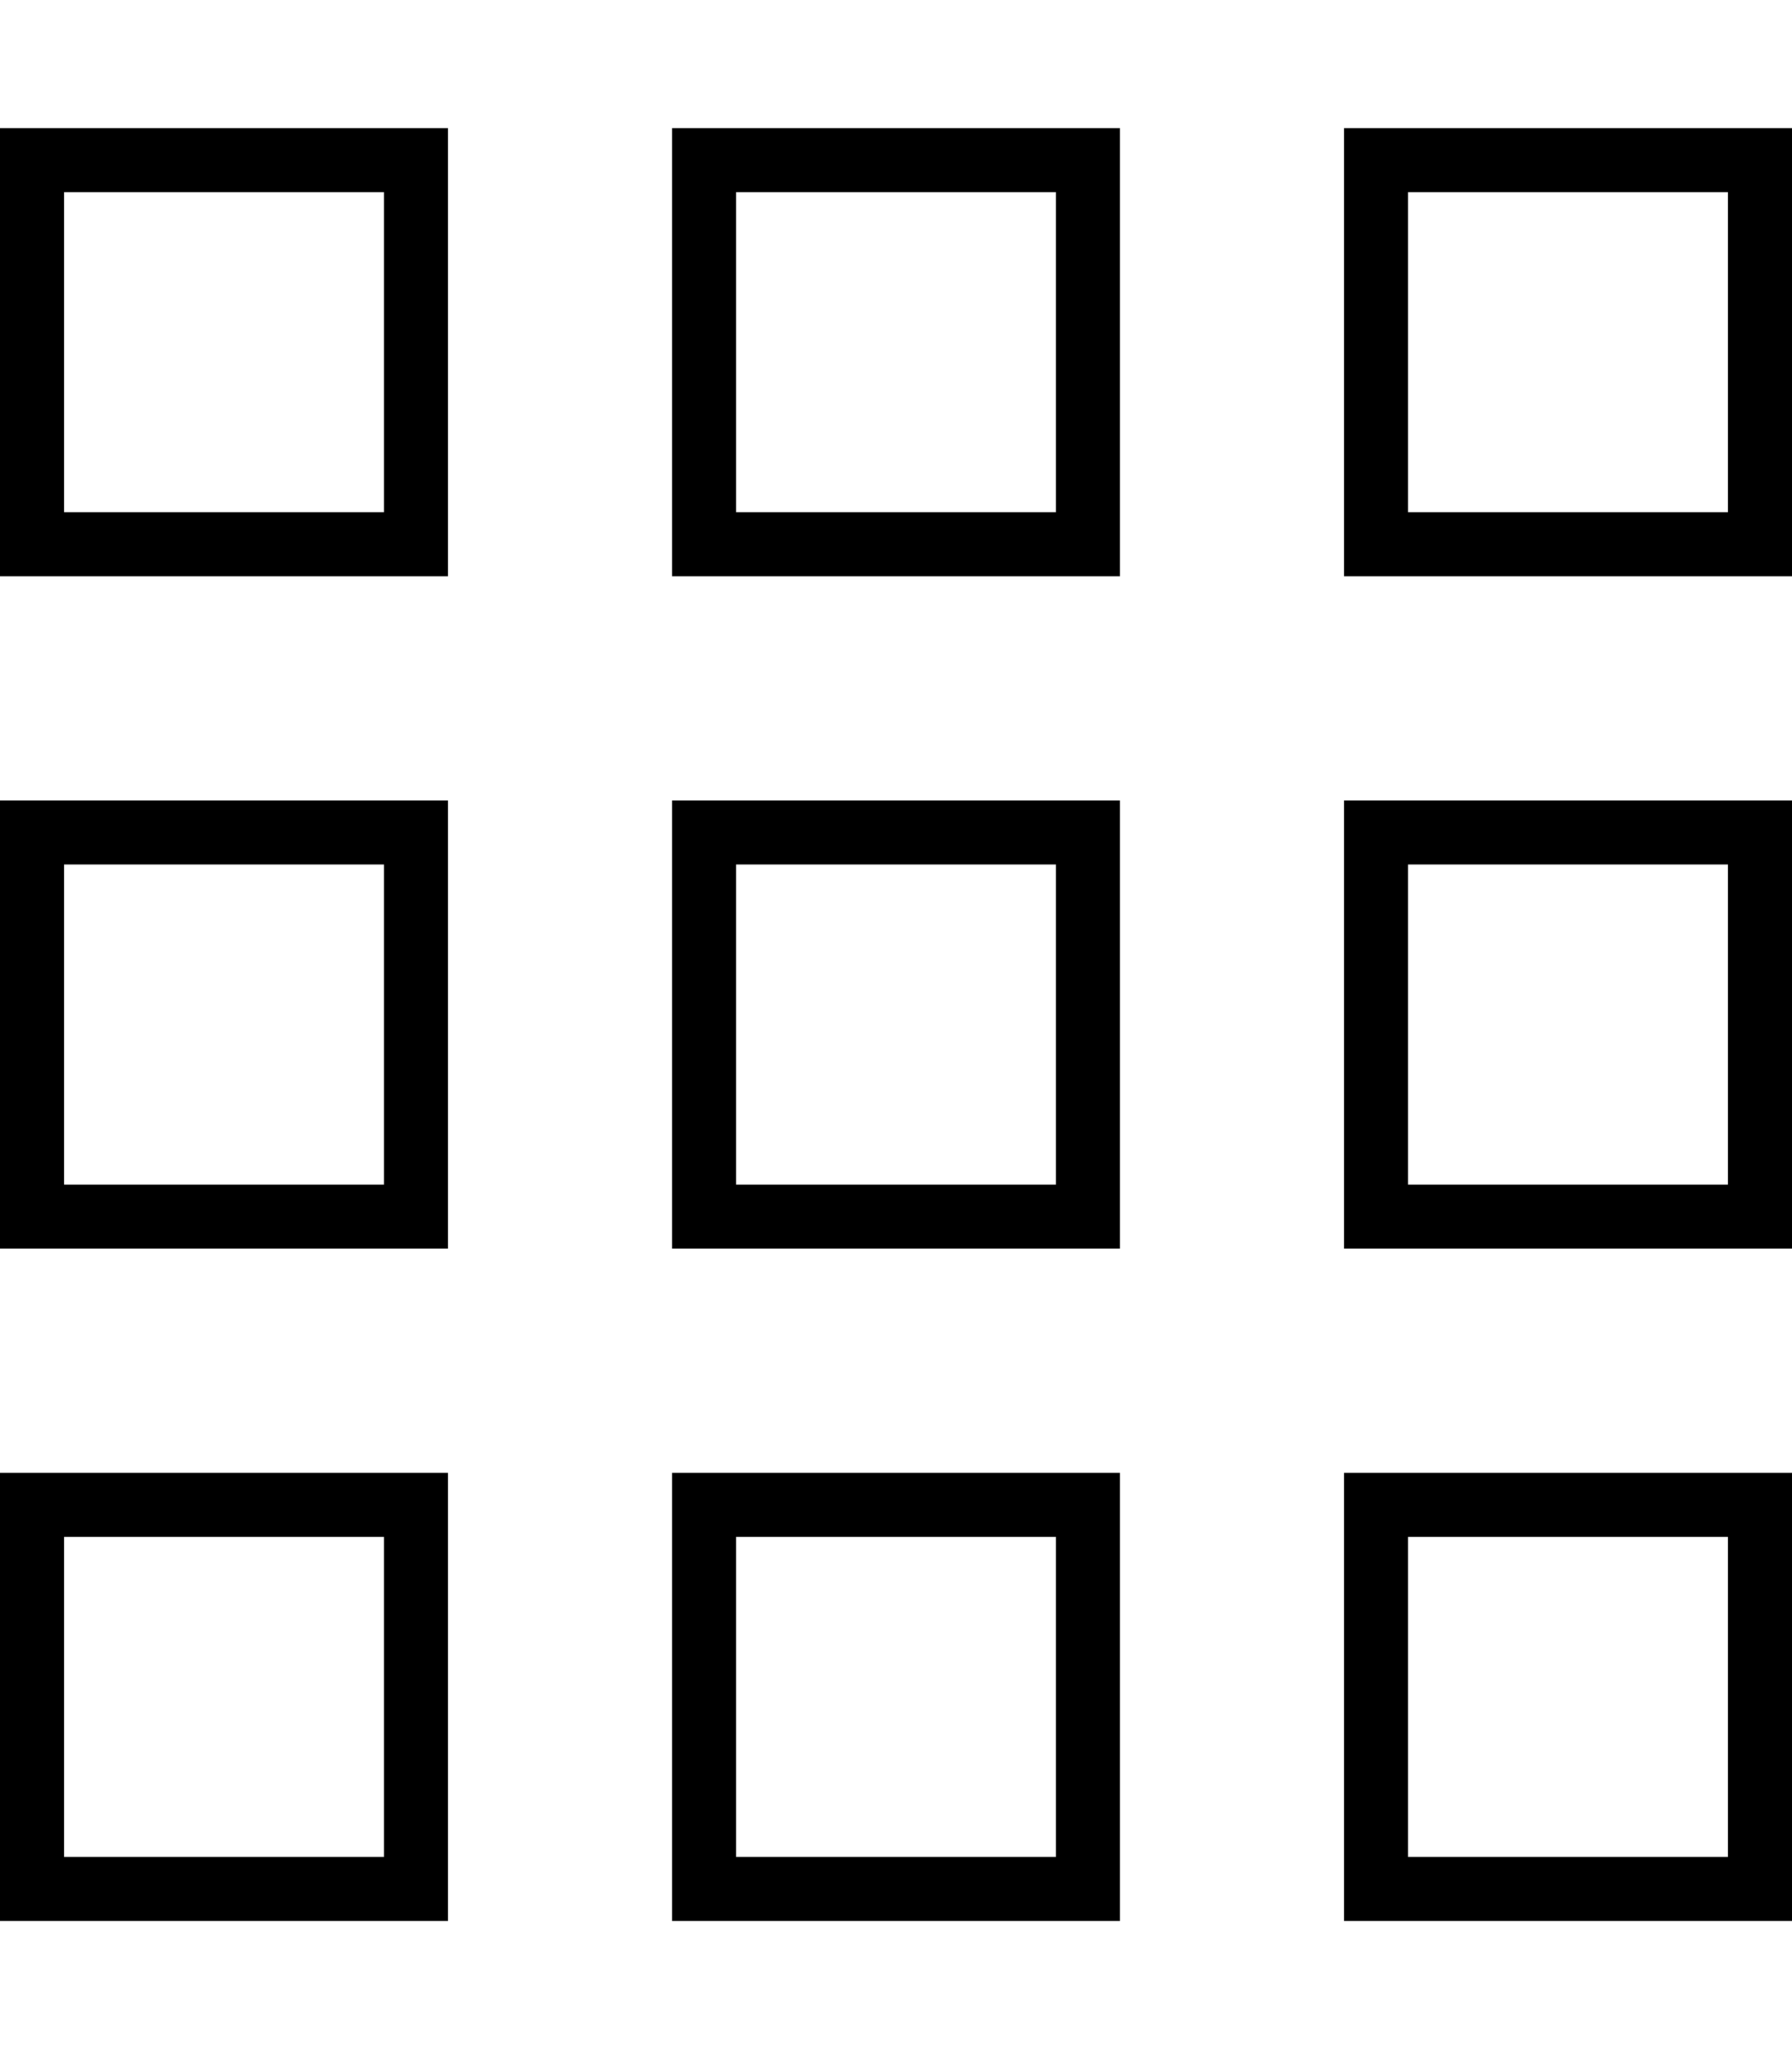
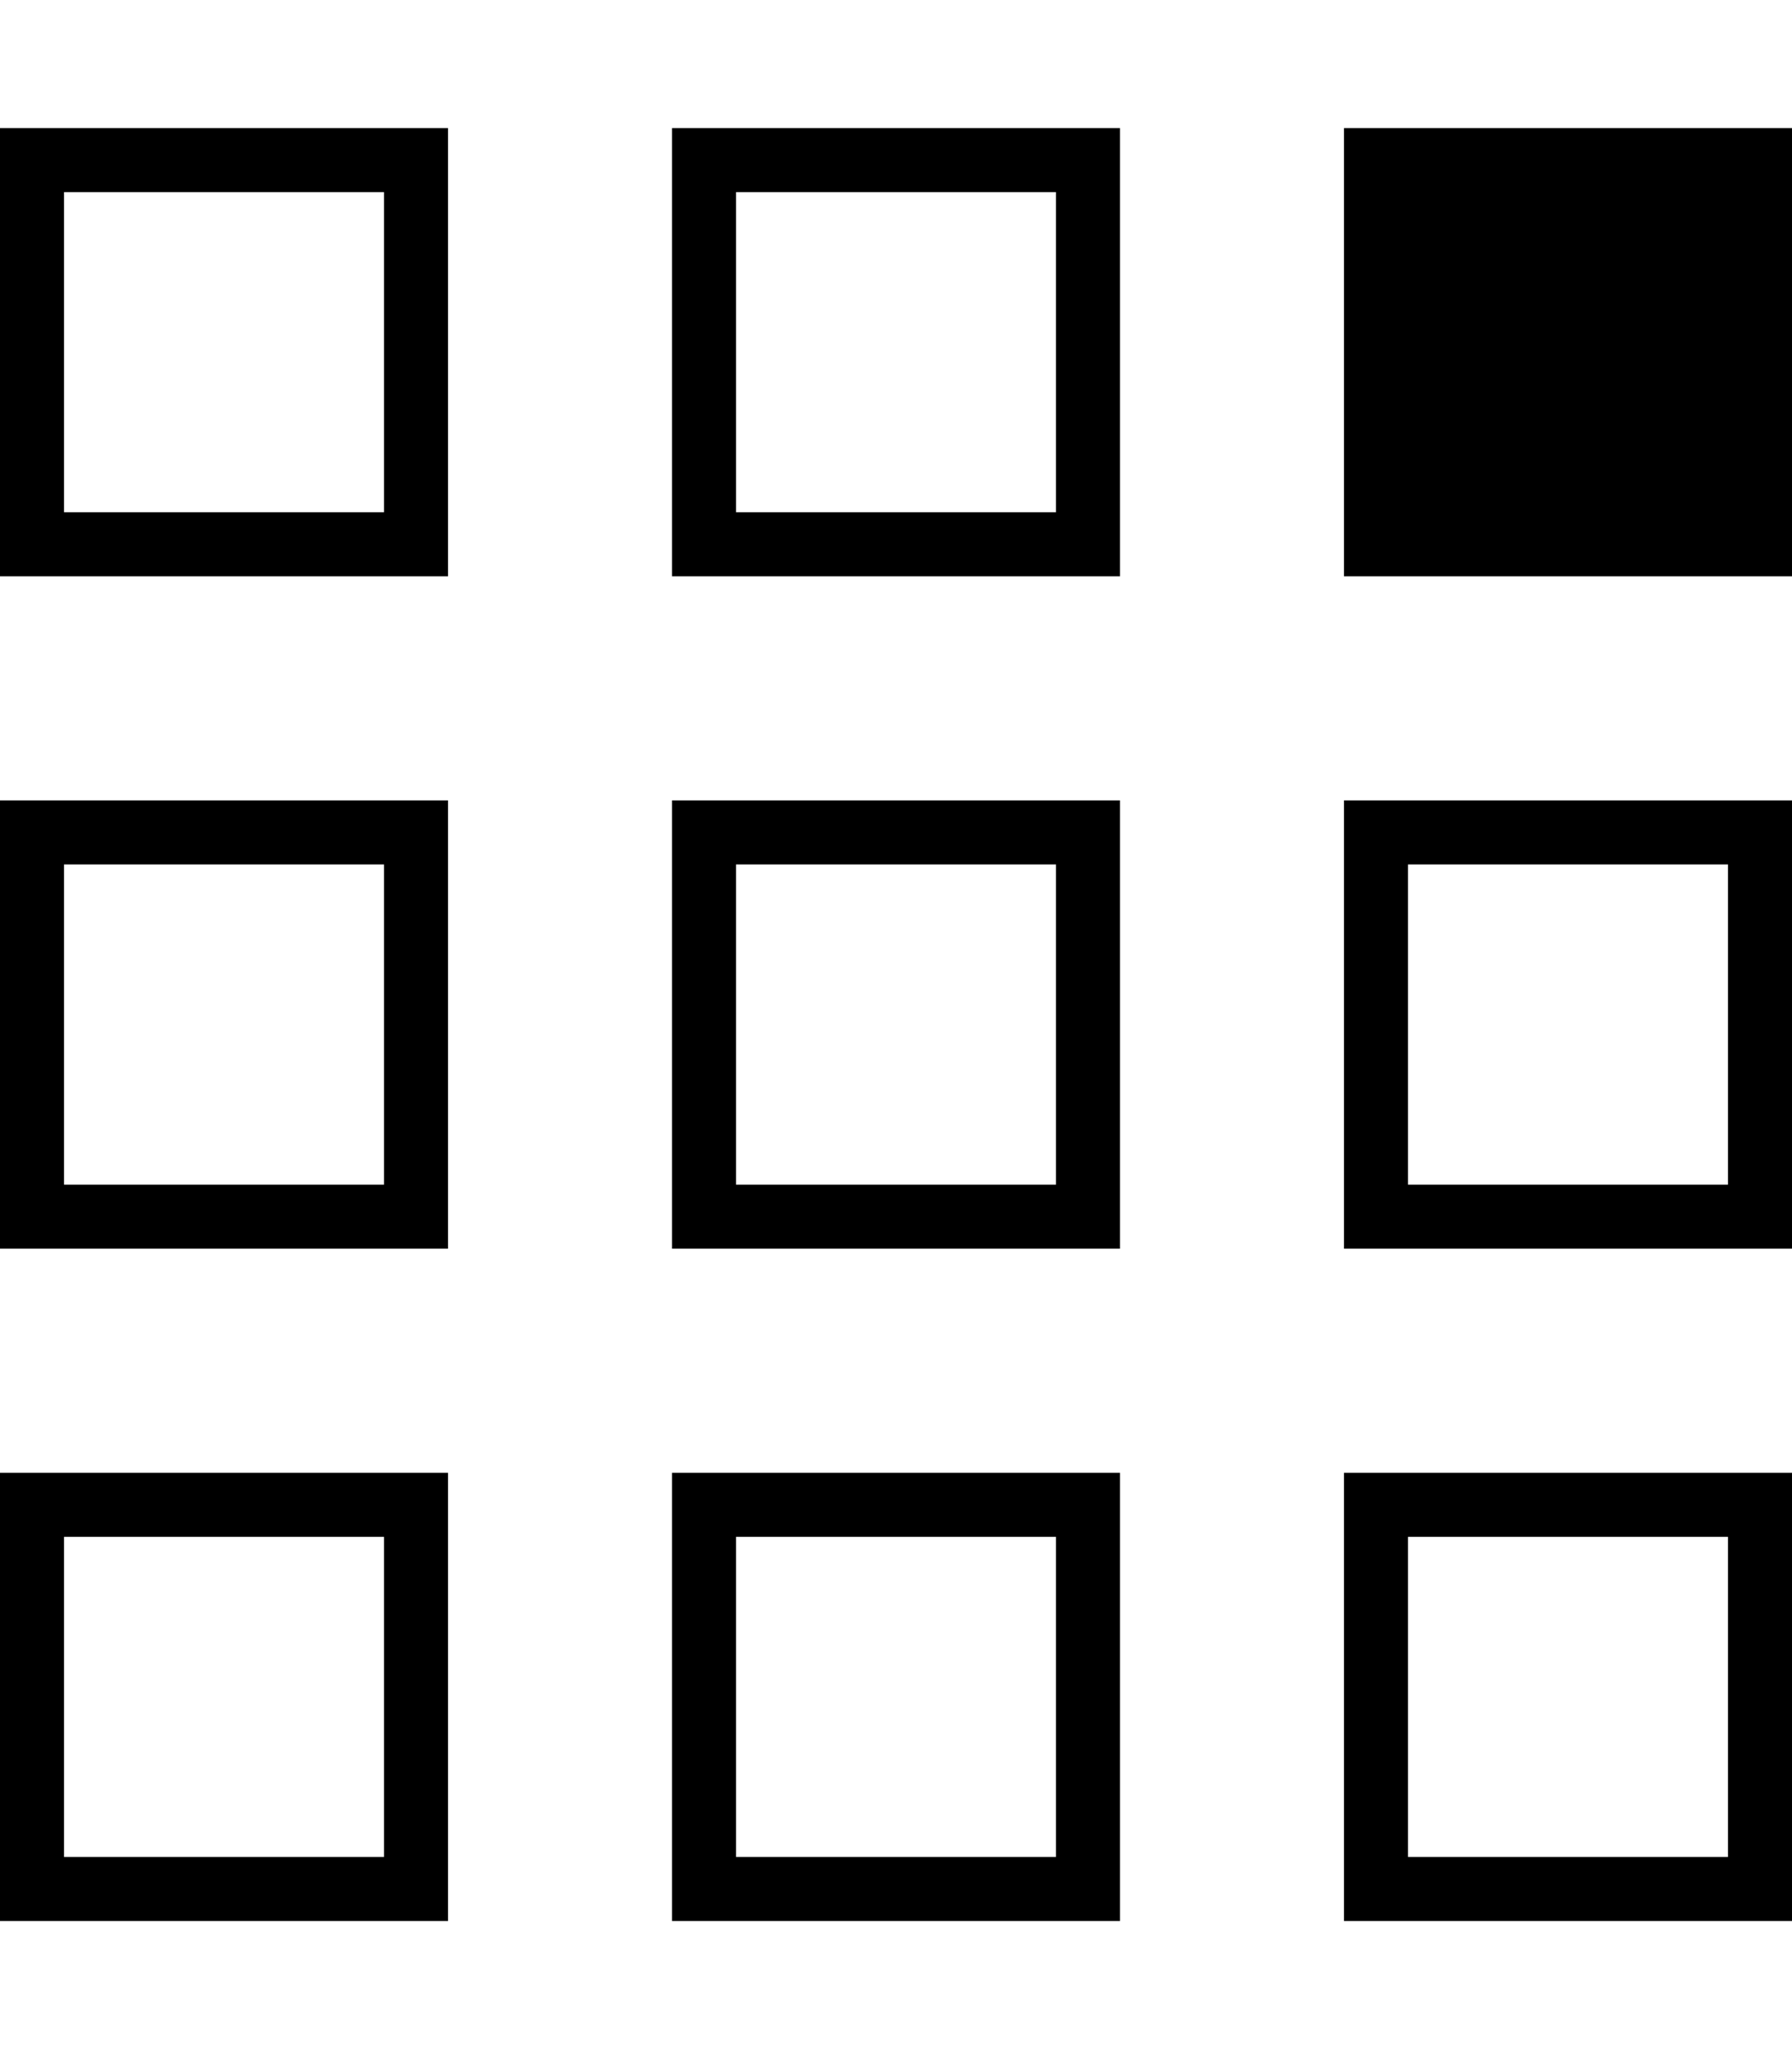
<svg xmlns="http://www.w3.org/2000/svg" viewBox="0 0 448 512">
-   <path fill="currentColor" d="M96 48l0 80-80 0 0-80 80 0zM16 32l-16 0 0 112 112 0 0-112-96 0zM96 216l0 80-80 0 0-80 80 0zM16 200l-16 0 0 112 112 0 0-112-96 0zm0 184l80 0 0 80-80 0 0-80zM0 368l0 112 112 0 0-112-112 0zM264 48l0 80-80 0 0-80 80 0zM184 32l-16 0 0 112 112 0 0-112-96 0zm0 184l80 0 0 80-80 0 0-80zm-16-16l0 112 112 0 0-112-112 0zm96 184l0 80-80 0 0-80 80 0zm-80-16l-16 0 0 112 112 0 0-112-96 0zM352 48l80 0 0 80-80 0 0-80zM336 32l0 112 112 0 0-112-112 0zm96 184l0 80-80 0 0-80 80 0zm-80-16l-16 0 0 112 112 0 0-112-96 0zm0 184l80 0 0 80-80 0 0-80zm-16-16l0 112 112 0 0-112-112 0z" />
+   <path fill="currentColor" d="M96 48l0 80-80 0 0-80 80 0zM16 32l-16 0 0 112 112 0 0-112-96 0zM96 216l0 80-80 0 0-80 80 0zM16 200l-16 0 0 112 112 0 0-112-96 0zm0 184l80 0 0 80-80 0 0-80zM0 368l0 112 112 0 0-112-112 0zM264 48l0 80-80 0 0-80 80 0zM184 32l-16 0 0 112 112 0 0-112-96 0zm0 184l80 0 0 80-80 0 0-80zm-16-16l0 112 112 0 0-112-112 0zm96 184l0 80-80 0 0-80 80 0zm-80-16l-16 0 0 112 112 0 0-112-96 0zM352 48zM336 32l0 112 112 0 0-112-112 0zm96 184l0 80-80 0 0-80 80 0zm-80-16l-16 0 0 112 112 0 0-112-96 0zm0 184l80 0 0 80-80 0 0-80zm-16-16l0 112 112 0 0-112-112 0z" />
</svg>